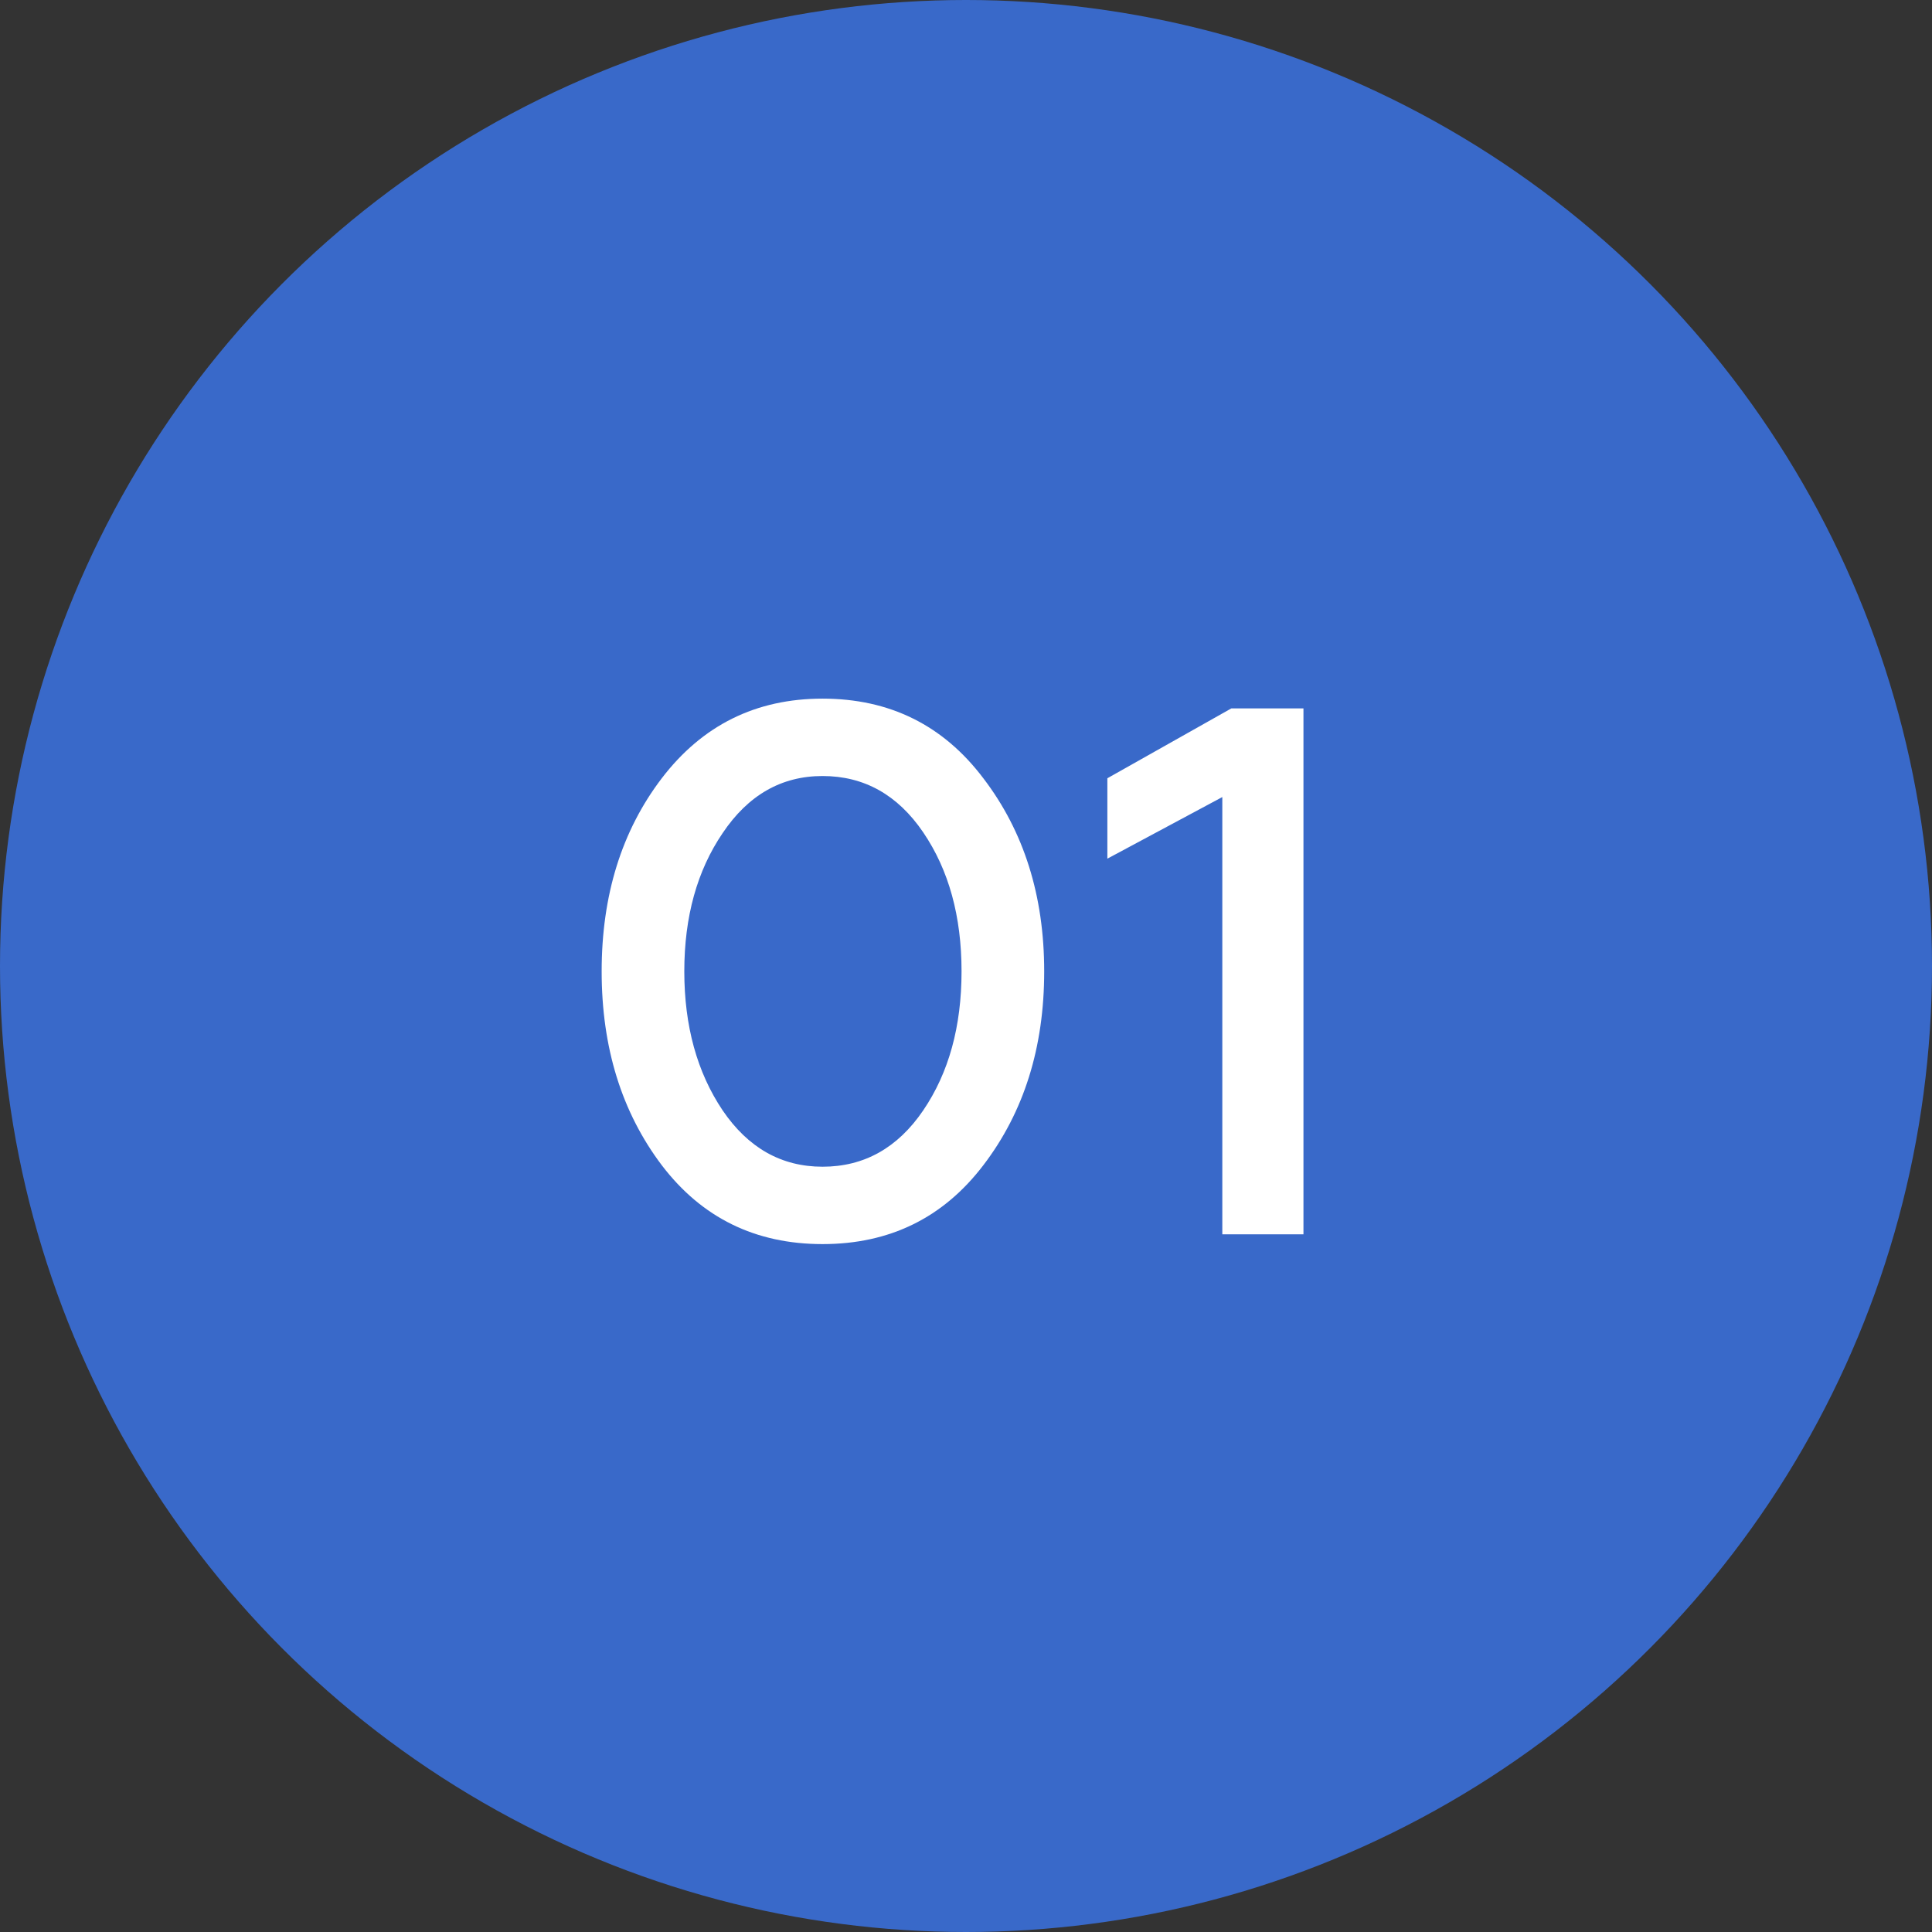
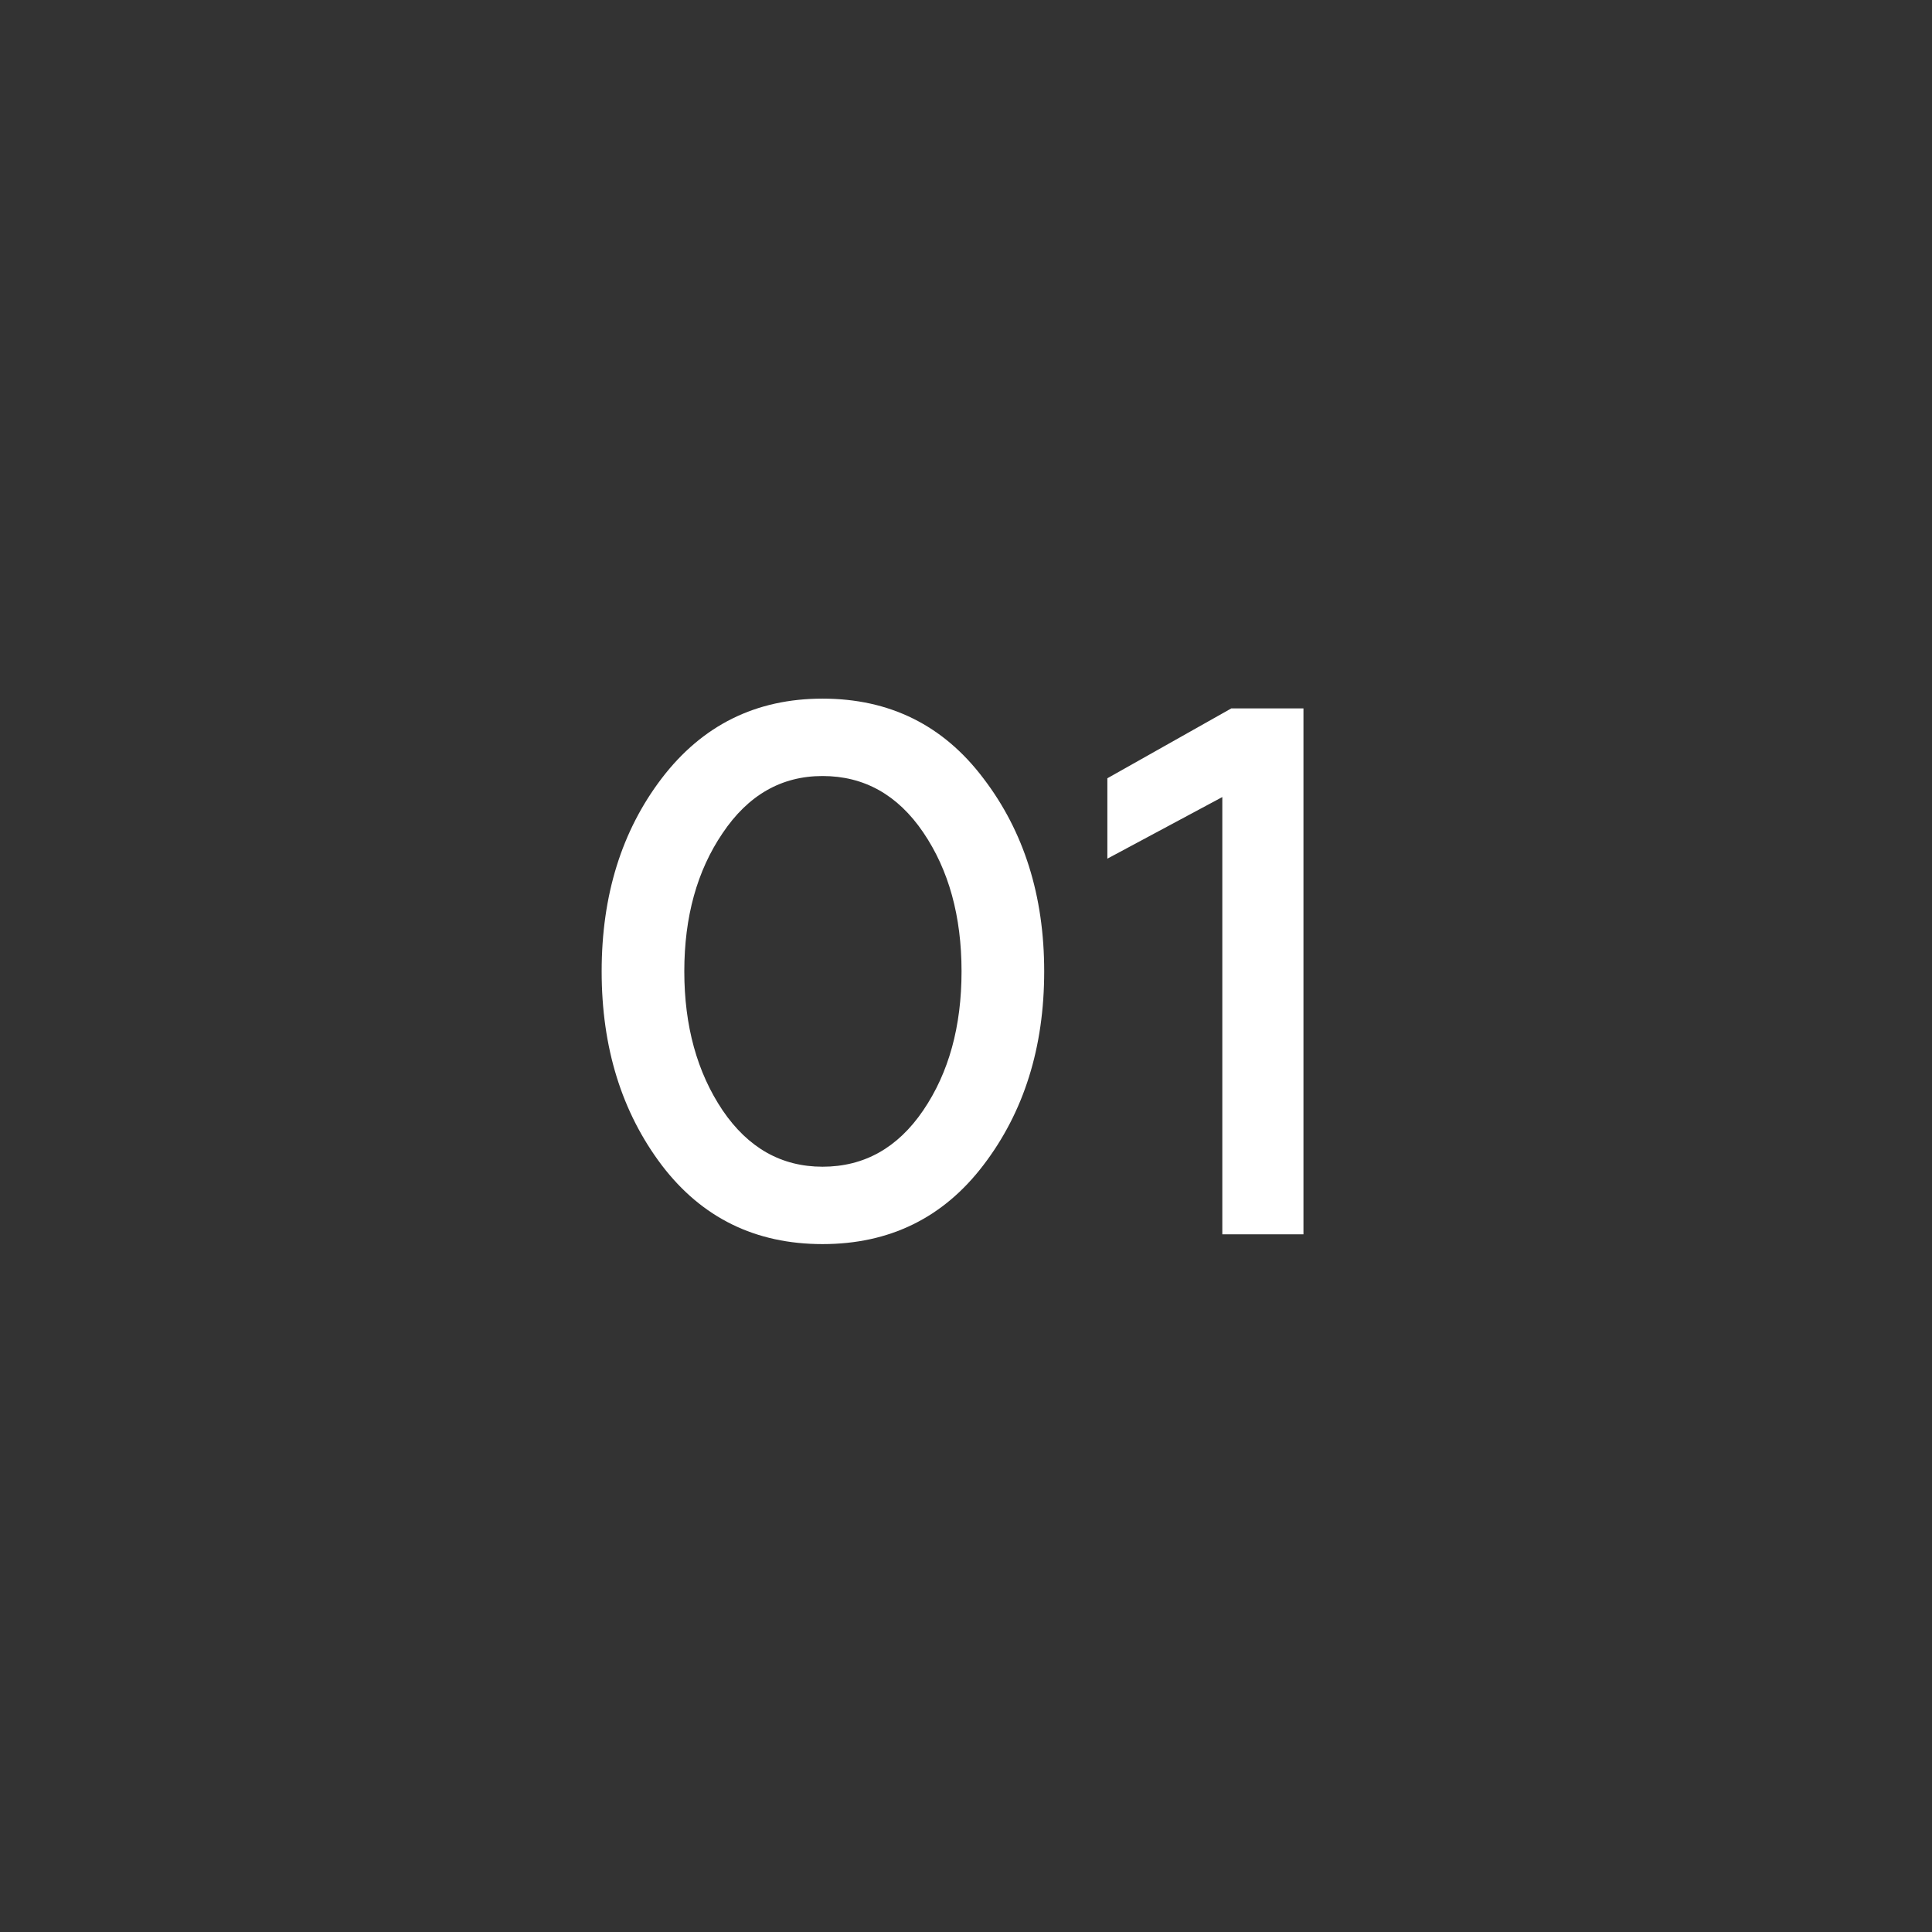
<svg xmlns="http://www.w3.org/2000/svg" width="36" height="36" viewBox="0 0 36 36" fill="none">
  <rect x="0" y="0" width="36" height="36" fill="#333333" stroke="none" />
-   <circle cx="18" cy="18" r="18" fill="#3969C9" />
  <path d="M18.323 21.712C17.576 22.692 16.577 23.182 15.327 23.182C14.076 23.182 13.077 22.692 12.331 21.712C11.584 20.723 11.211 19.519 11.211 18.1C11.211 16.681 11.584 15.482 12.331 14.502C13.087 13.513 14.085 13.018 15.327 13.018C16.577 13.018 17.576 13.513 18.323 14.502C19.079 15.491 19.457 16.691 19.457 18.1C19.457 19.519 19.079 20.723 18.323 21.712ZM15.327 21.74C16.101 21.74 16.727 21.39 17.203 20.69C17.679 19.99 17.917 19.127 17.917 18.1C17.917 17.073 17.679 16.21 17.203 15.51C16.727 14.81 16.101 14.46 15.327 14.46C14.561 14.46 13.941 14.815 13.465 15.524C12.989 16.224 12.751 17.083 12.751 18.1C12.751 19.117 12.989 19.981 13.465 20.69C13.941 21.39 14.561 21.74 15.327 21.74ZM22.776 23V14.852L20.634 16V14.502L22.944 13.2H24.288V23H22.776Z" fill="white" />
</svg>